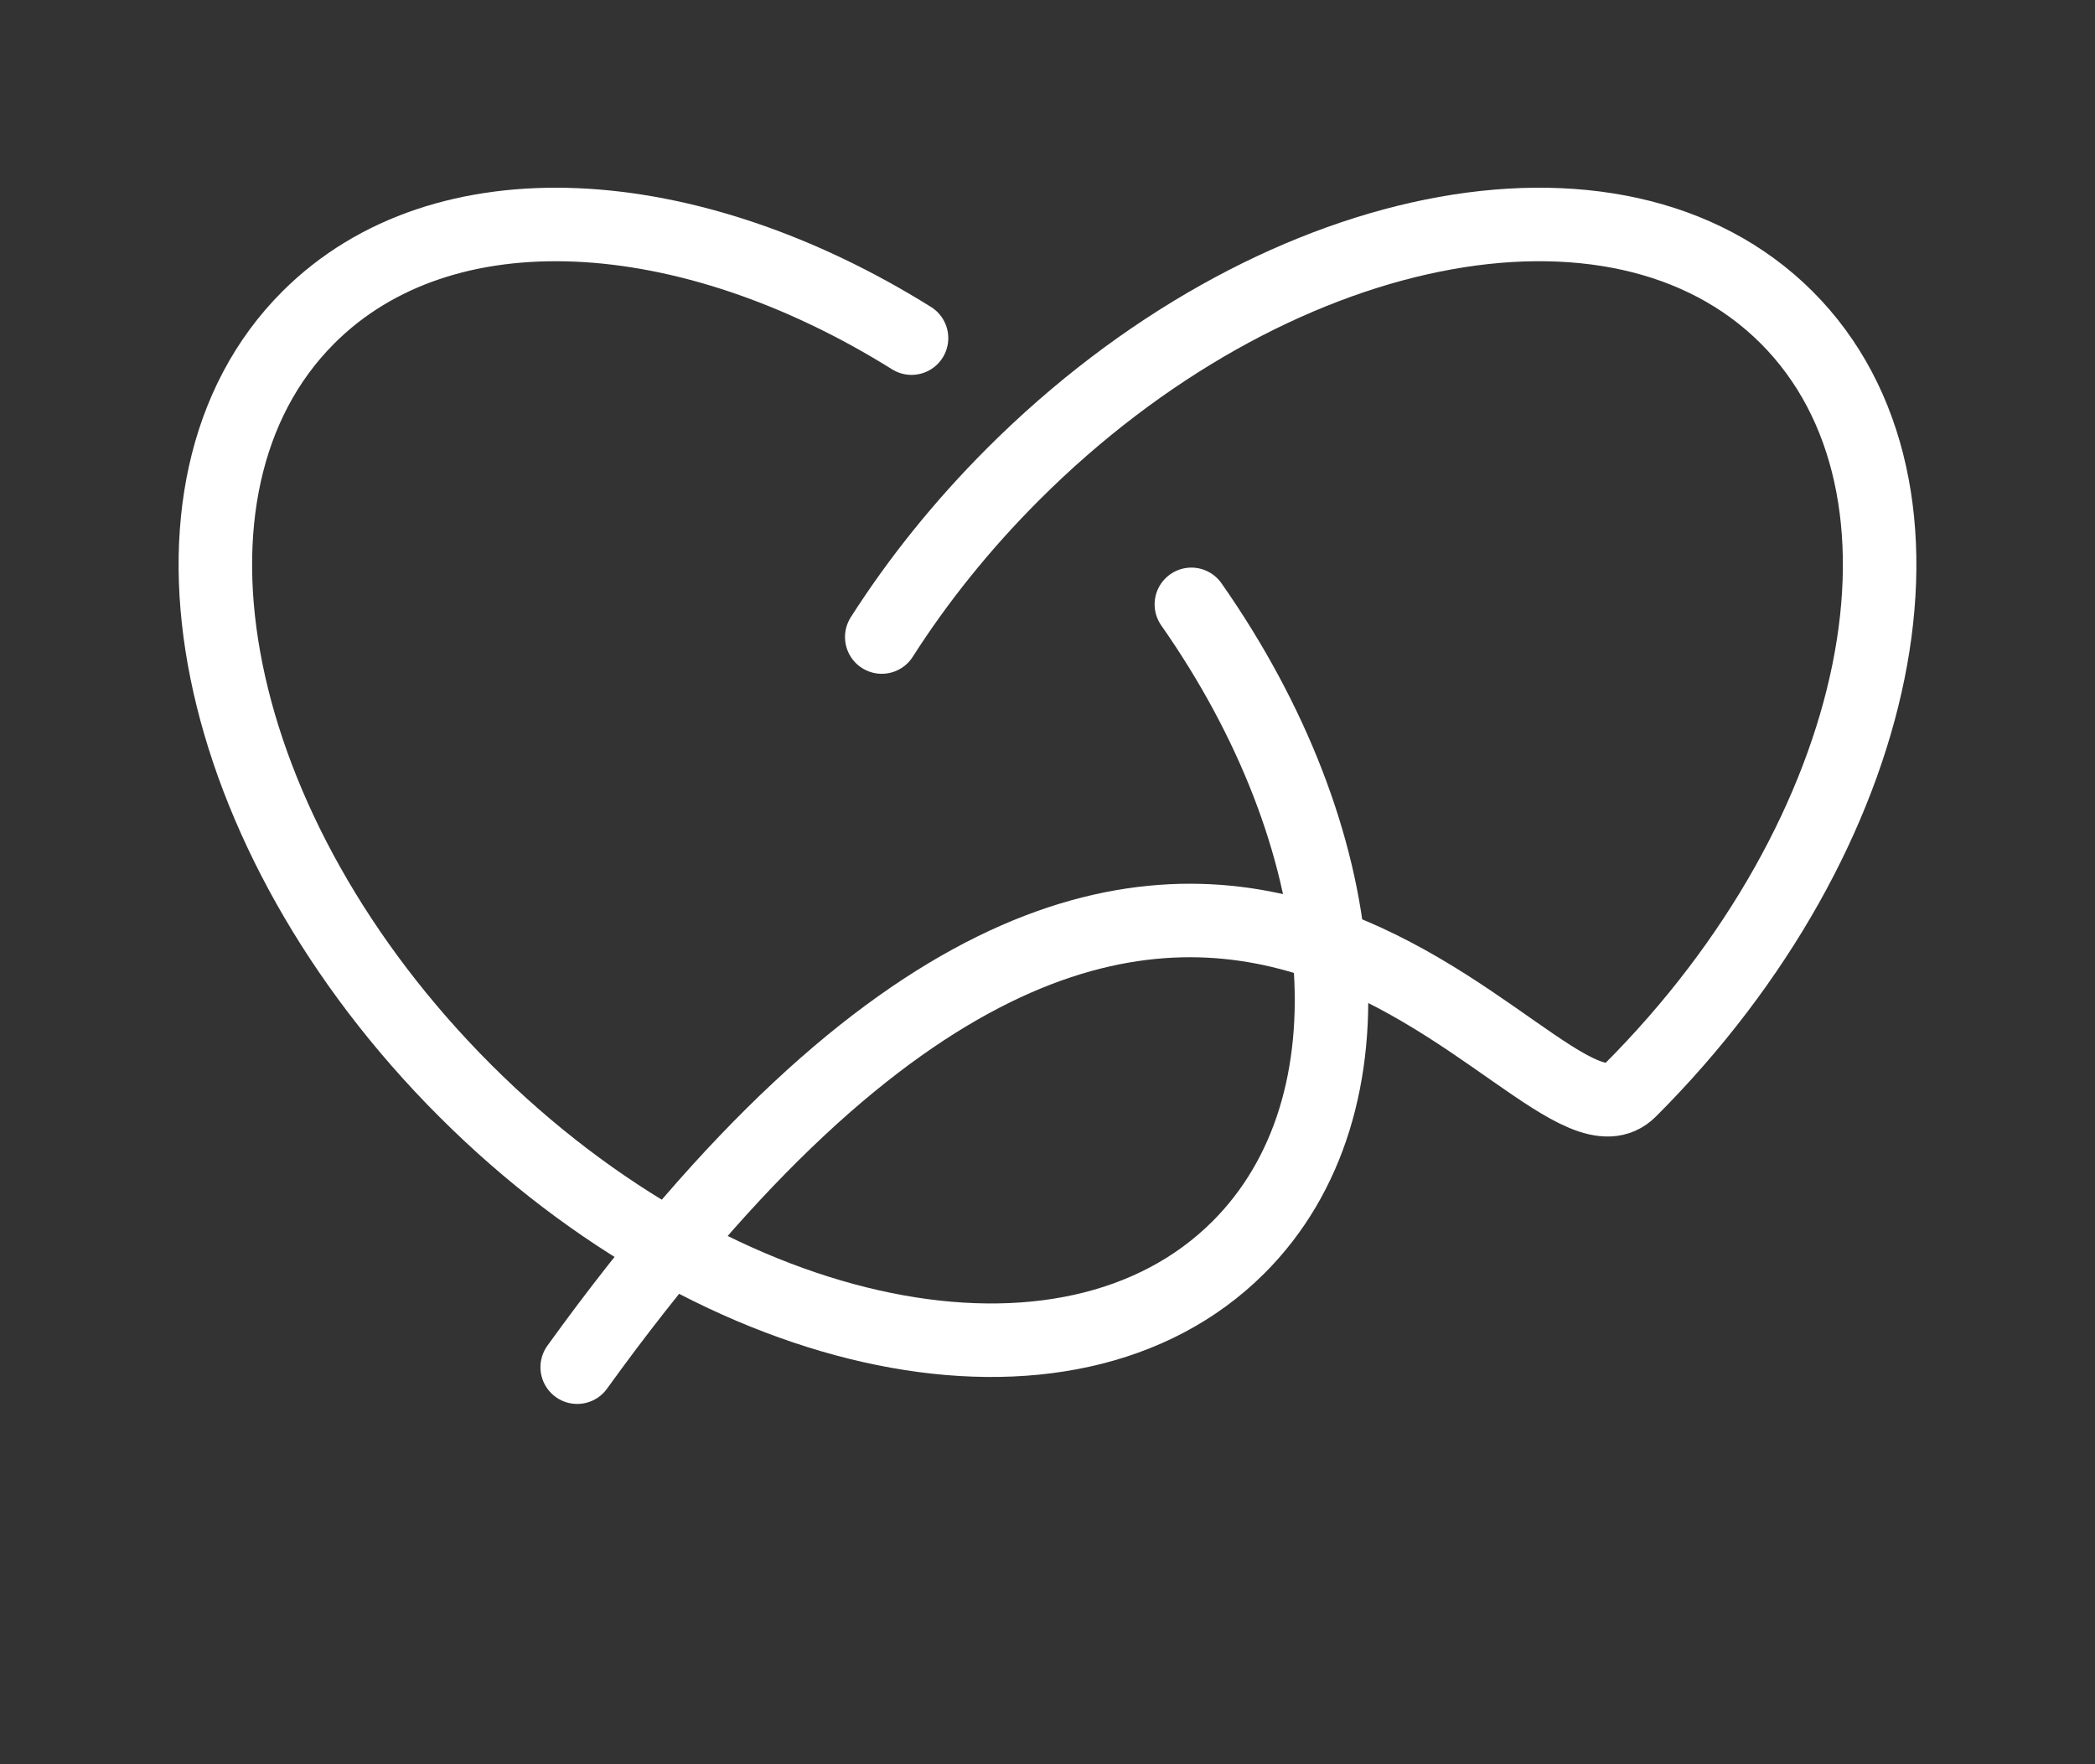
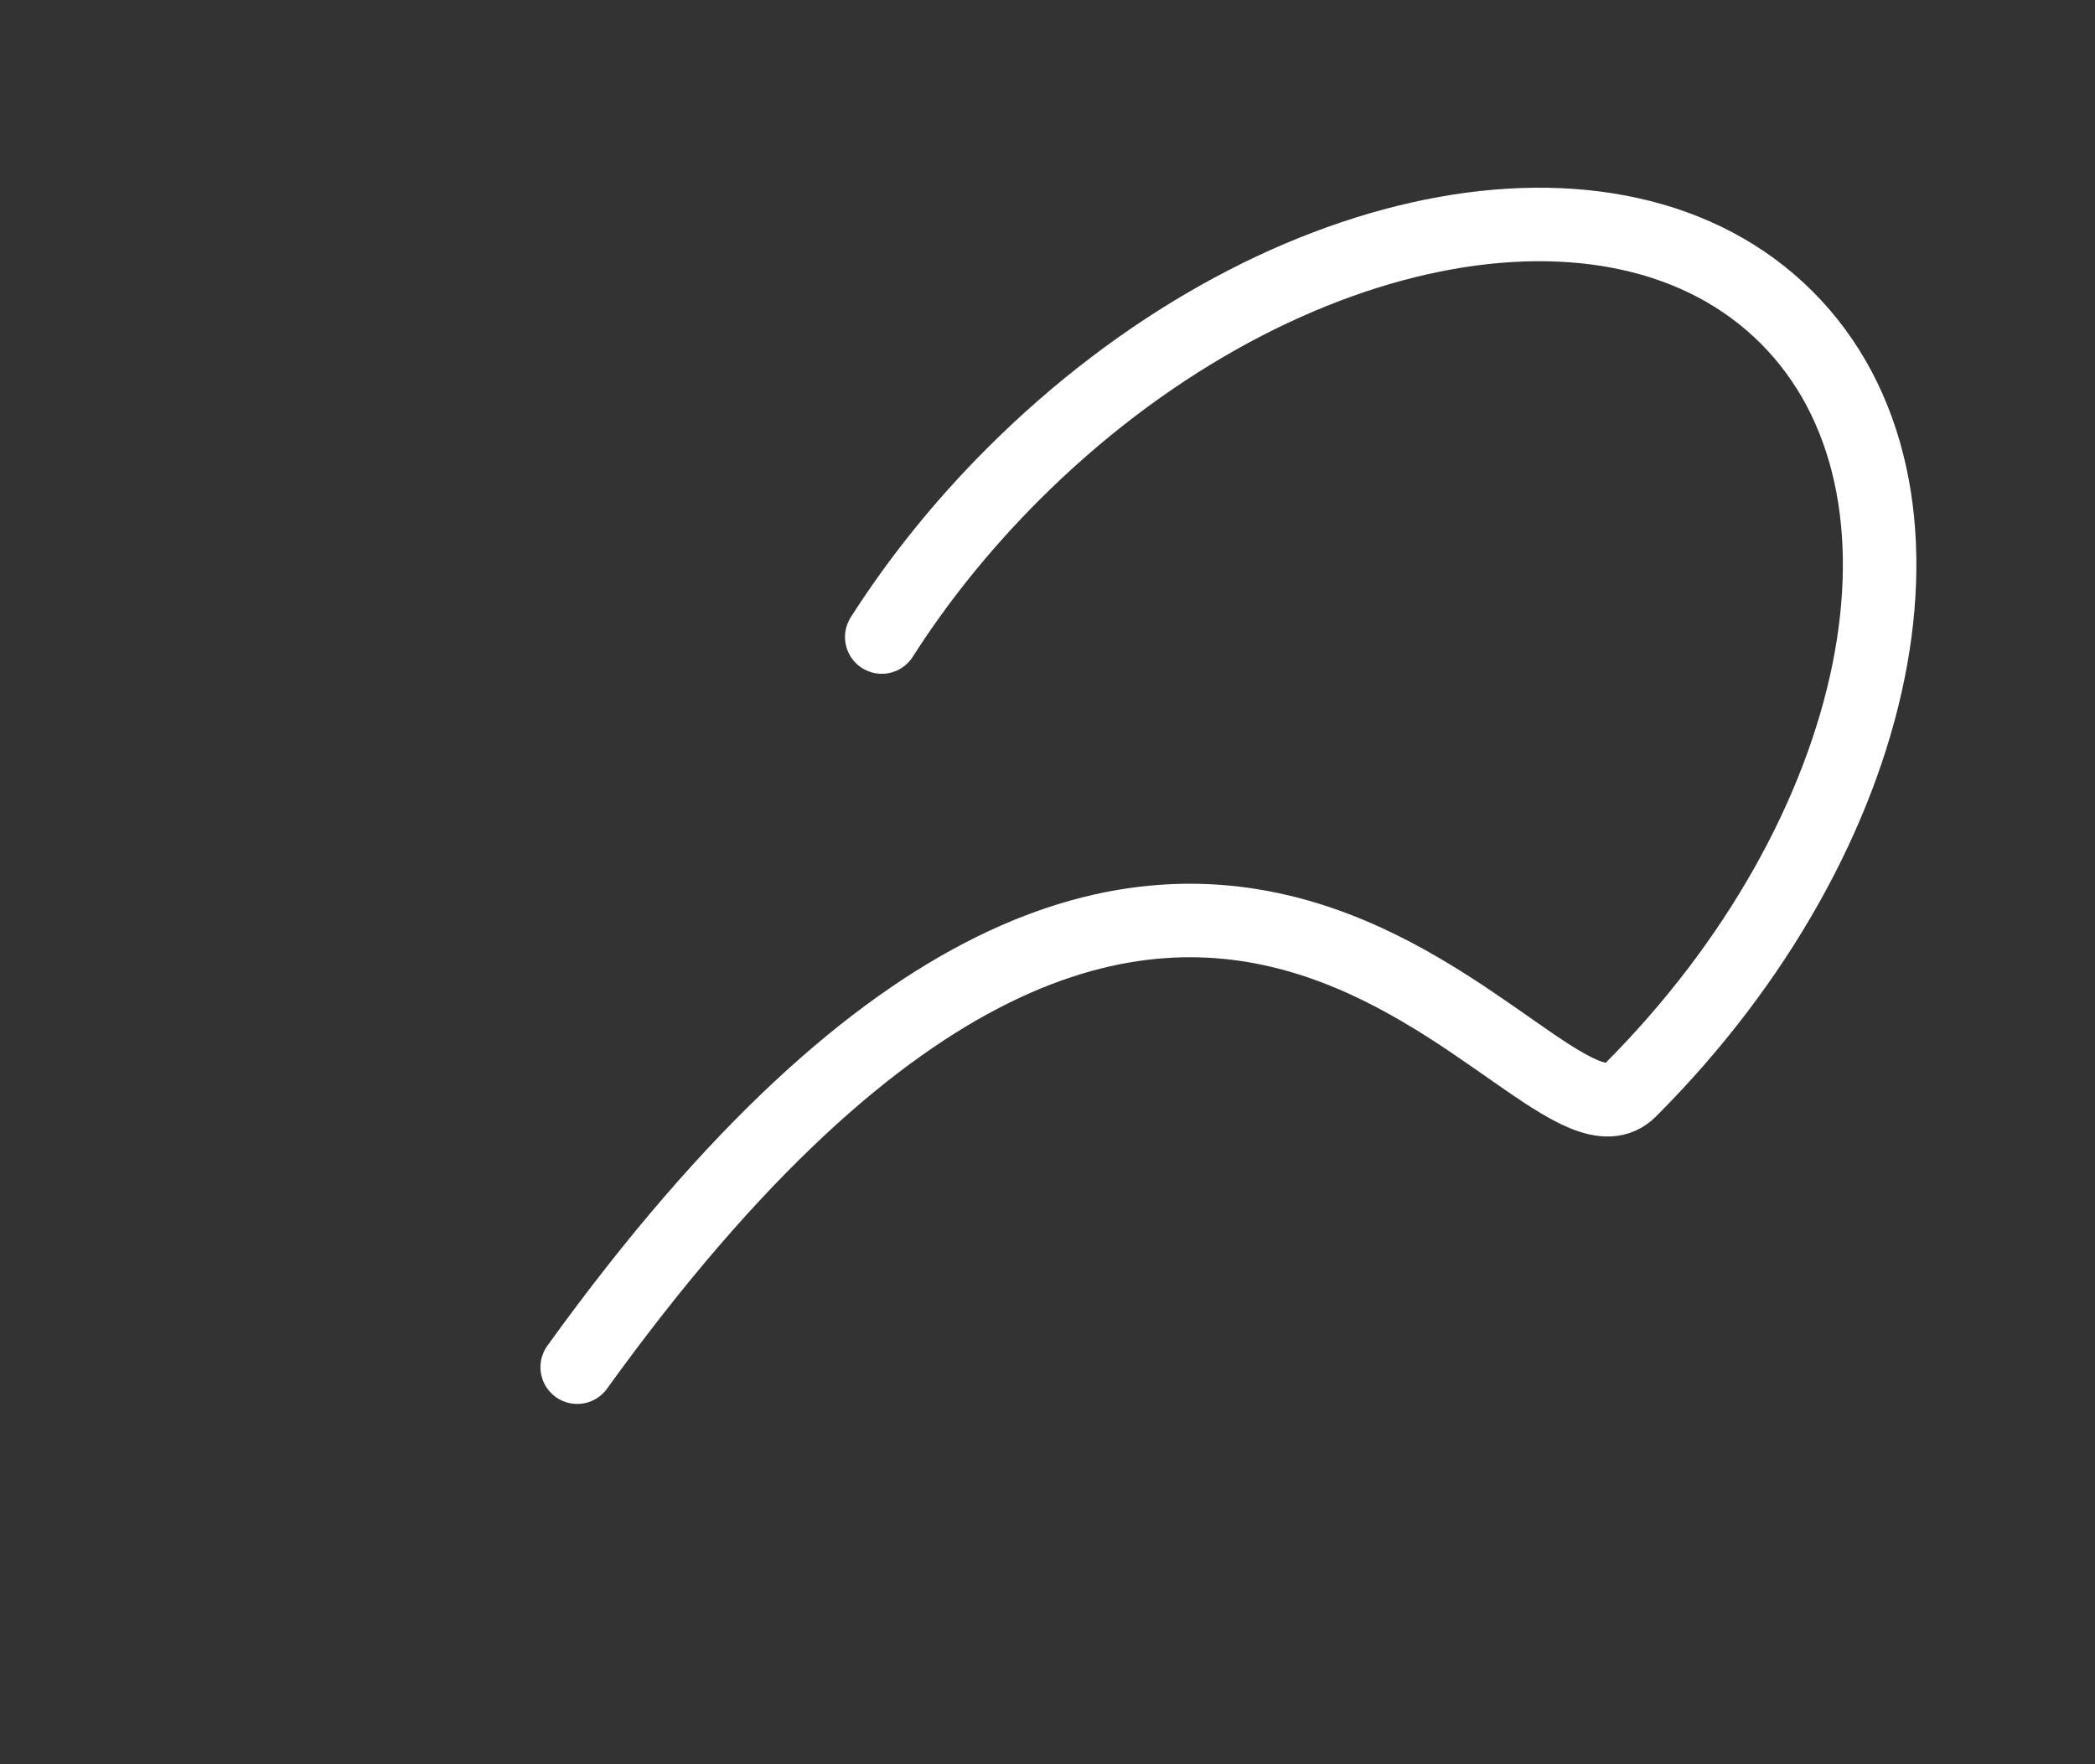
<svg xmlns="http://www.w3.org/2000/svg" width="114" height="96" viewBox="0 0 114 96" fill="none">
  <rect x="0" y="0" width="114" height="96" fill="#333333" stroke="none" />
-   <path d="M64.829 32.886C73.735 45.604 75.165 60.103 67.395 67.87C58.128 77.133 39.285 73.316 25.308 59.344C11.331 45.372 7.512 26.537 16.779 17.273C24.11 9.945 37.434 10.803 49.601 18.399" stroke="white" stroke-width="4" stroke-linecap="round" />
  <path d="M47.981 34.664C49.942 31.591 52.335 28.597 55.135 25.798C69.112 11.826 87.955 8.009 97.221 17.273C106.488 26.536 102.669 45.371 88.692 59.343C83.531 64.503 65.617 26.955 31.409 74.395" stroke="white" stroke-width="4" stroke-linecap="round" />
</svg>